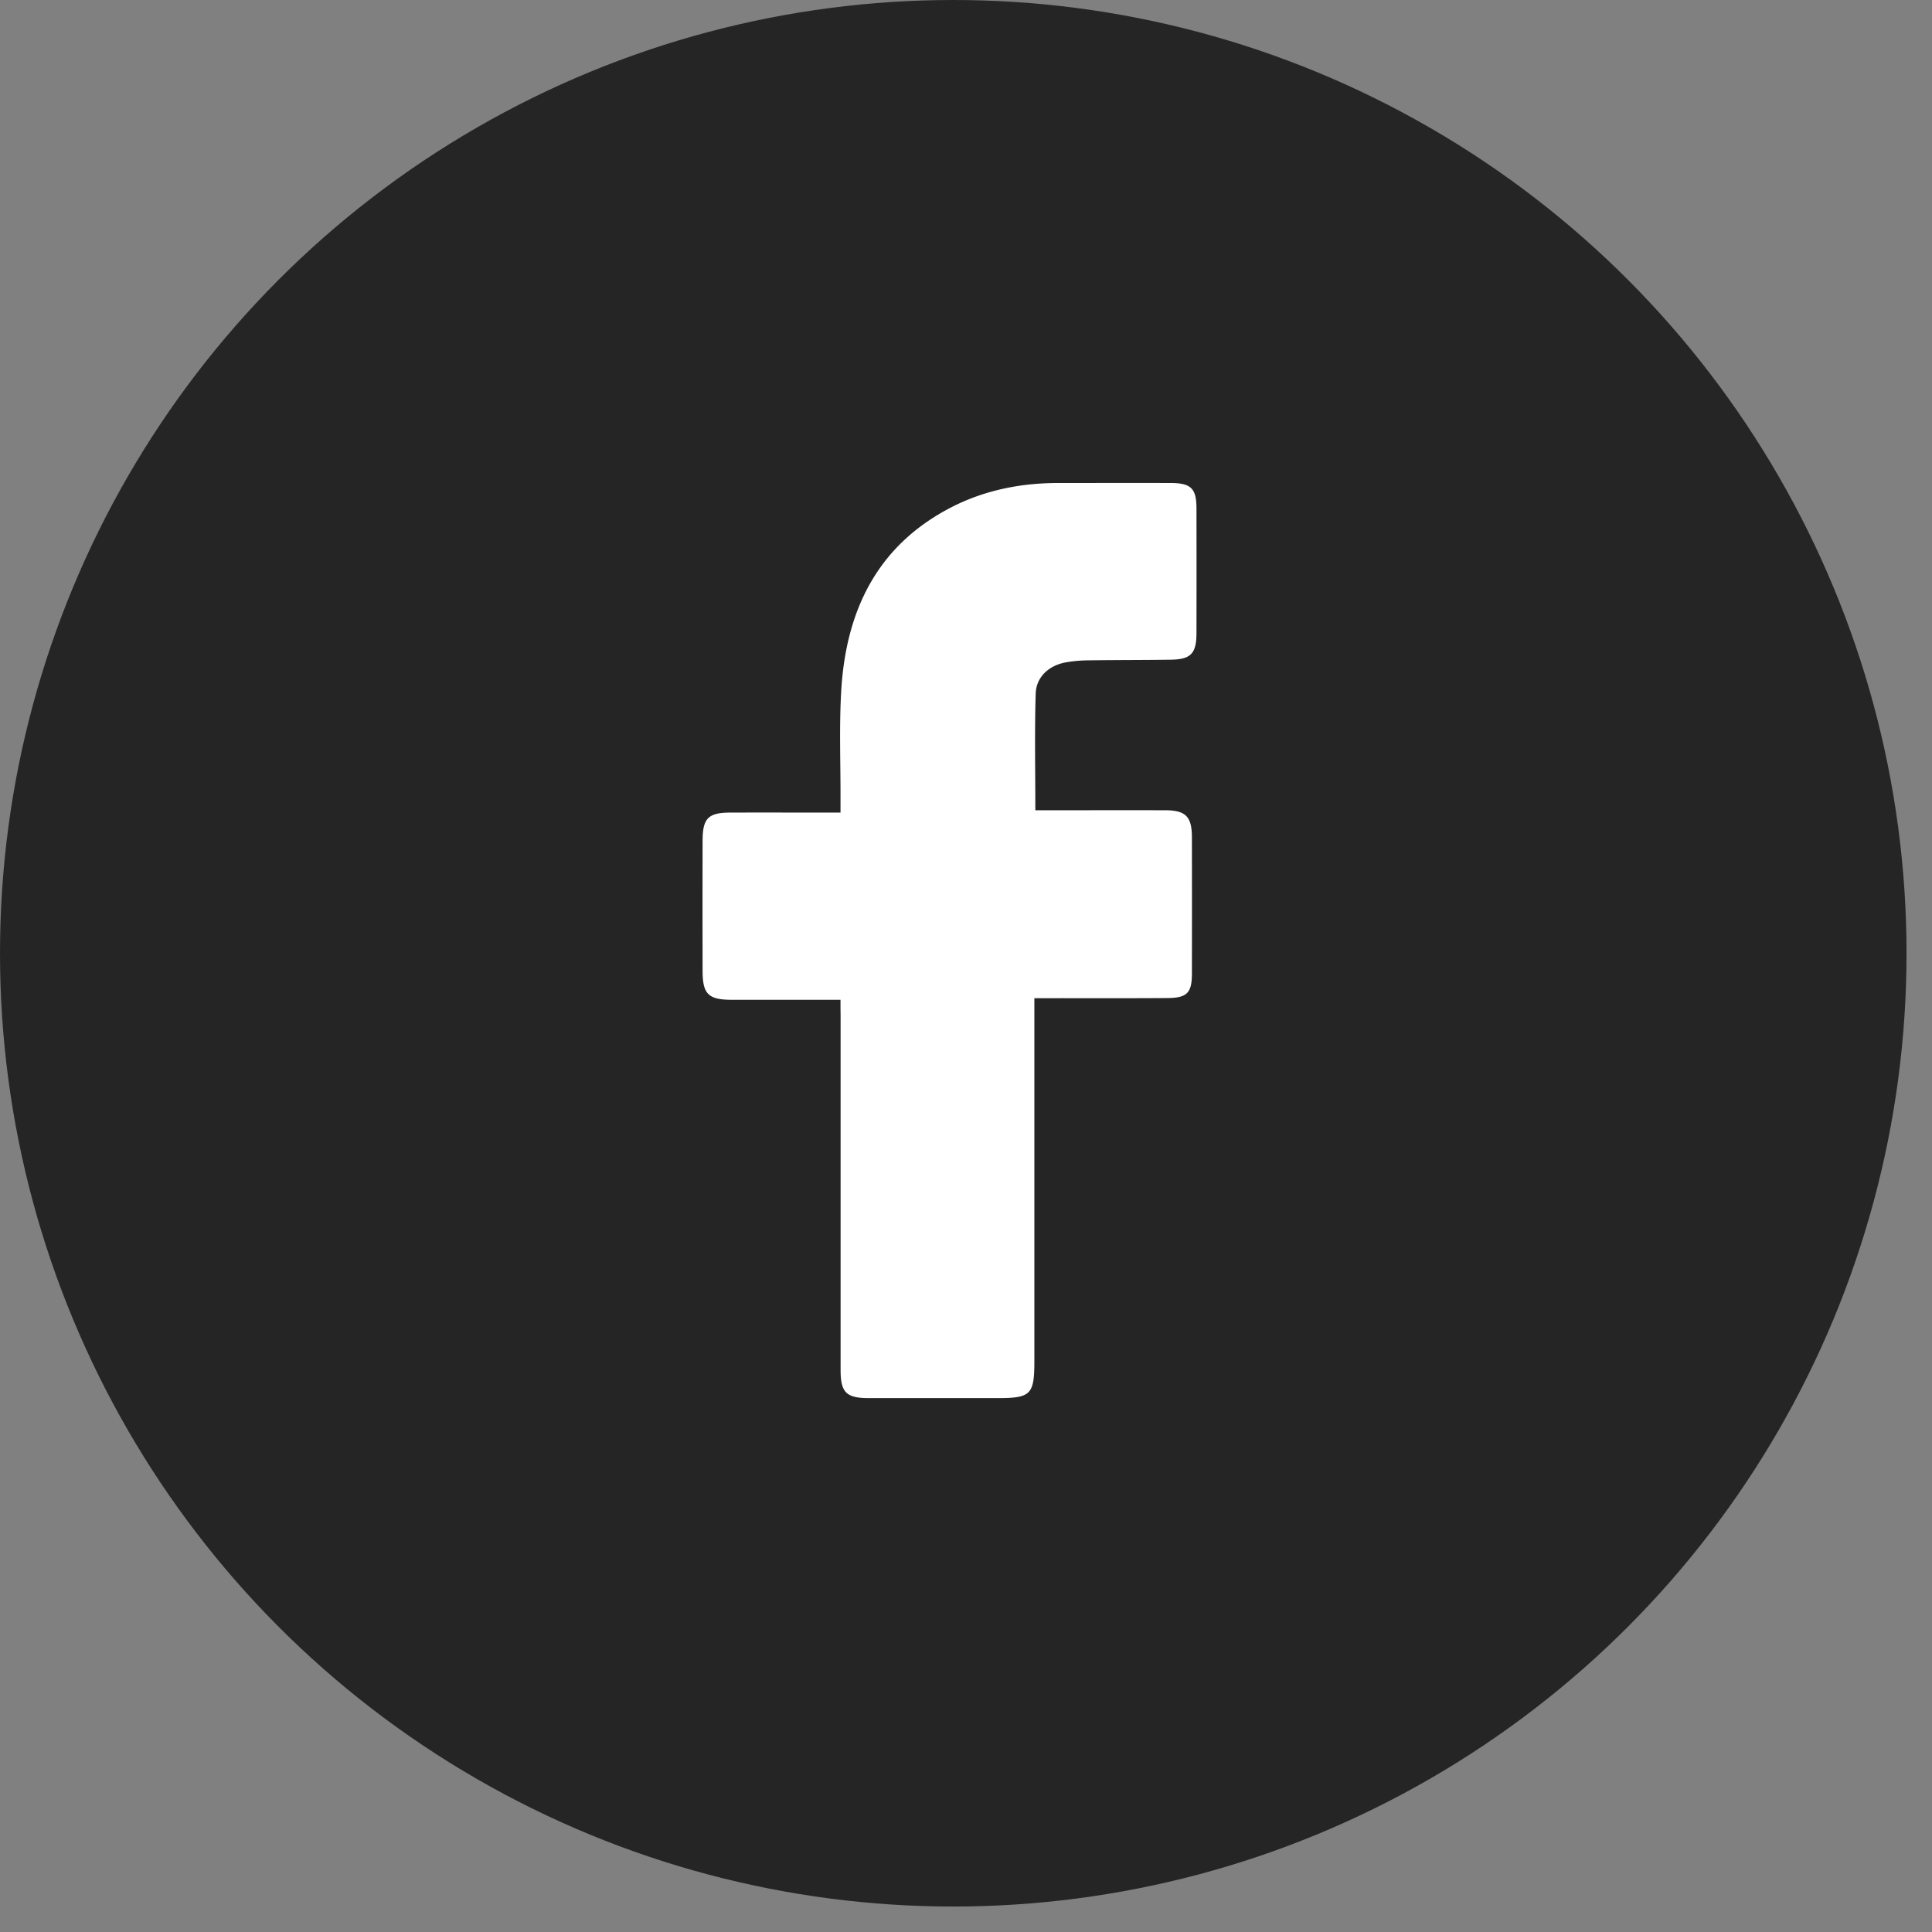
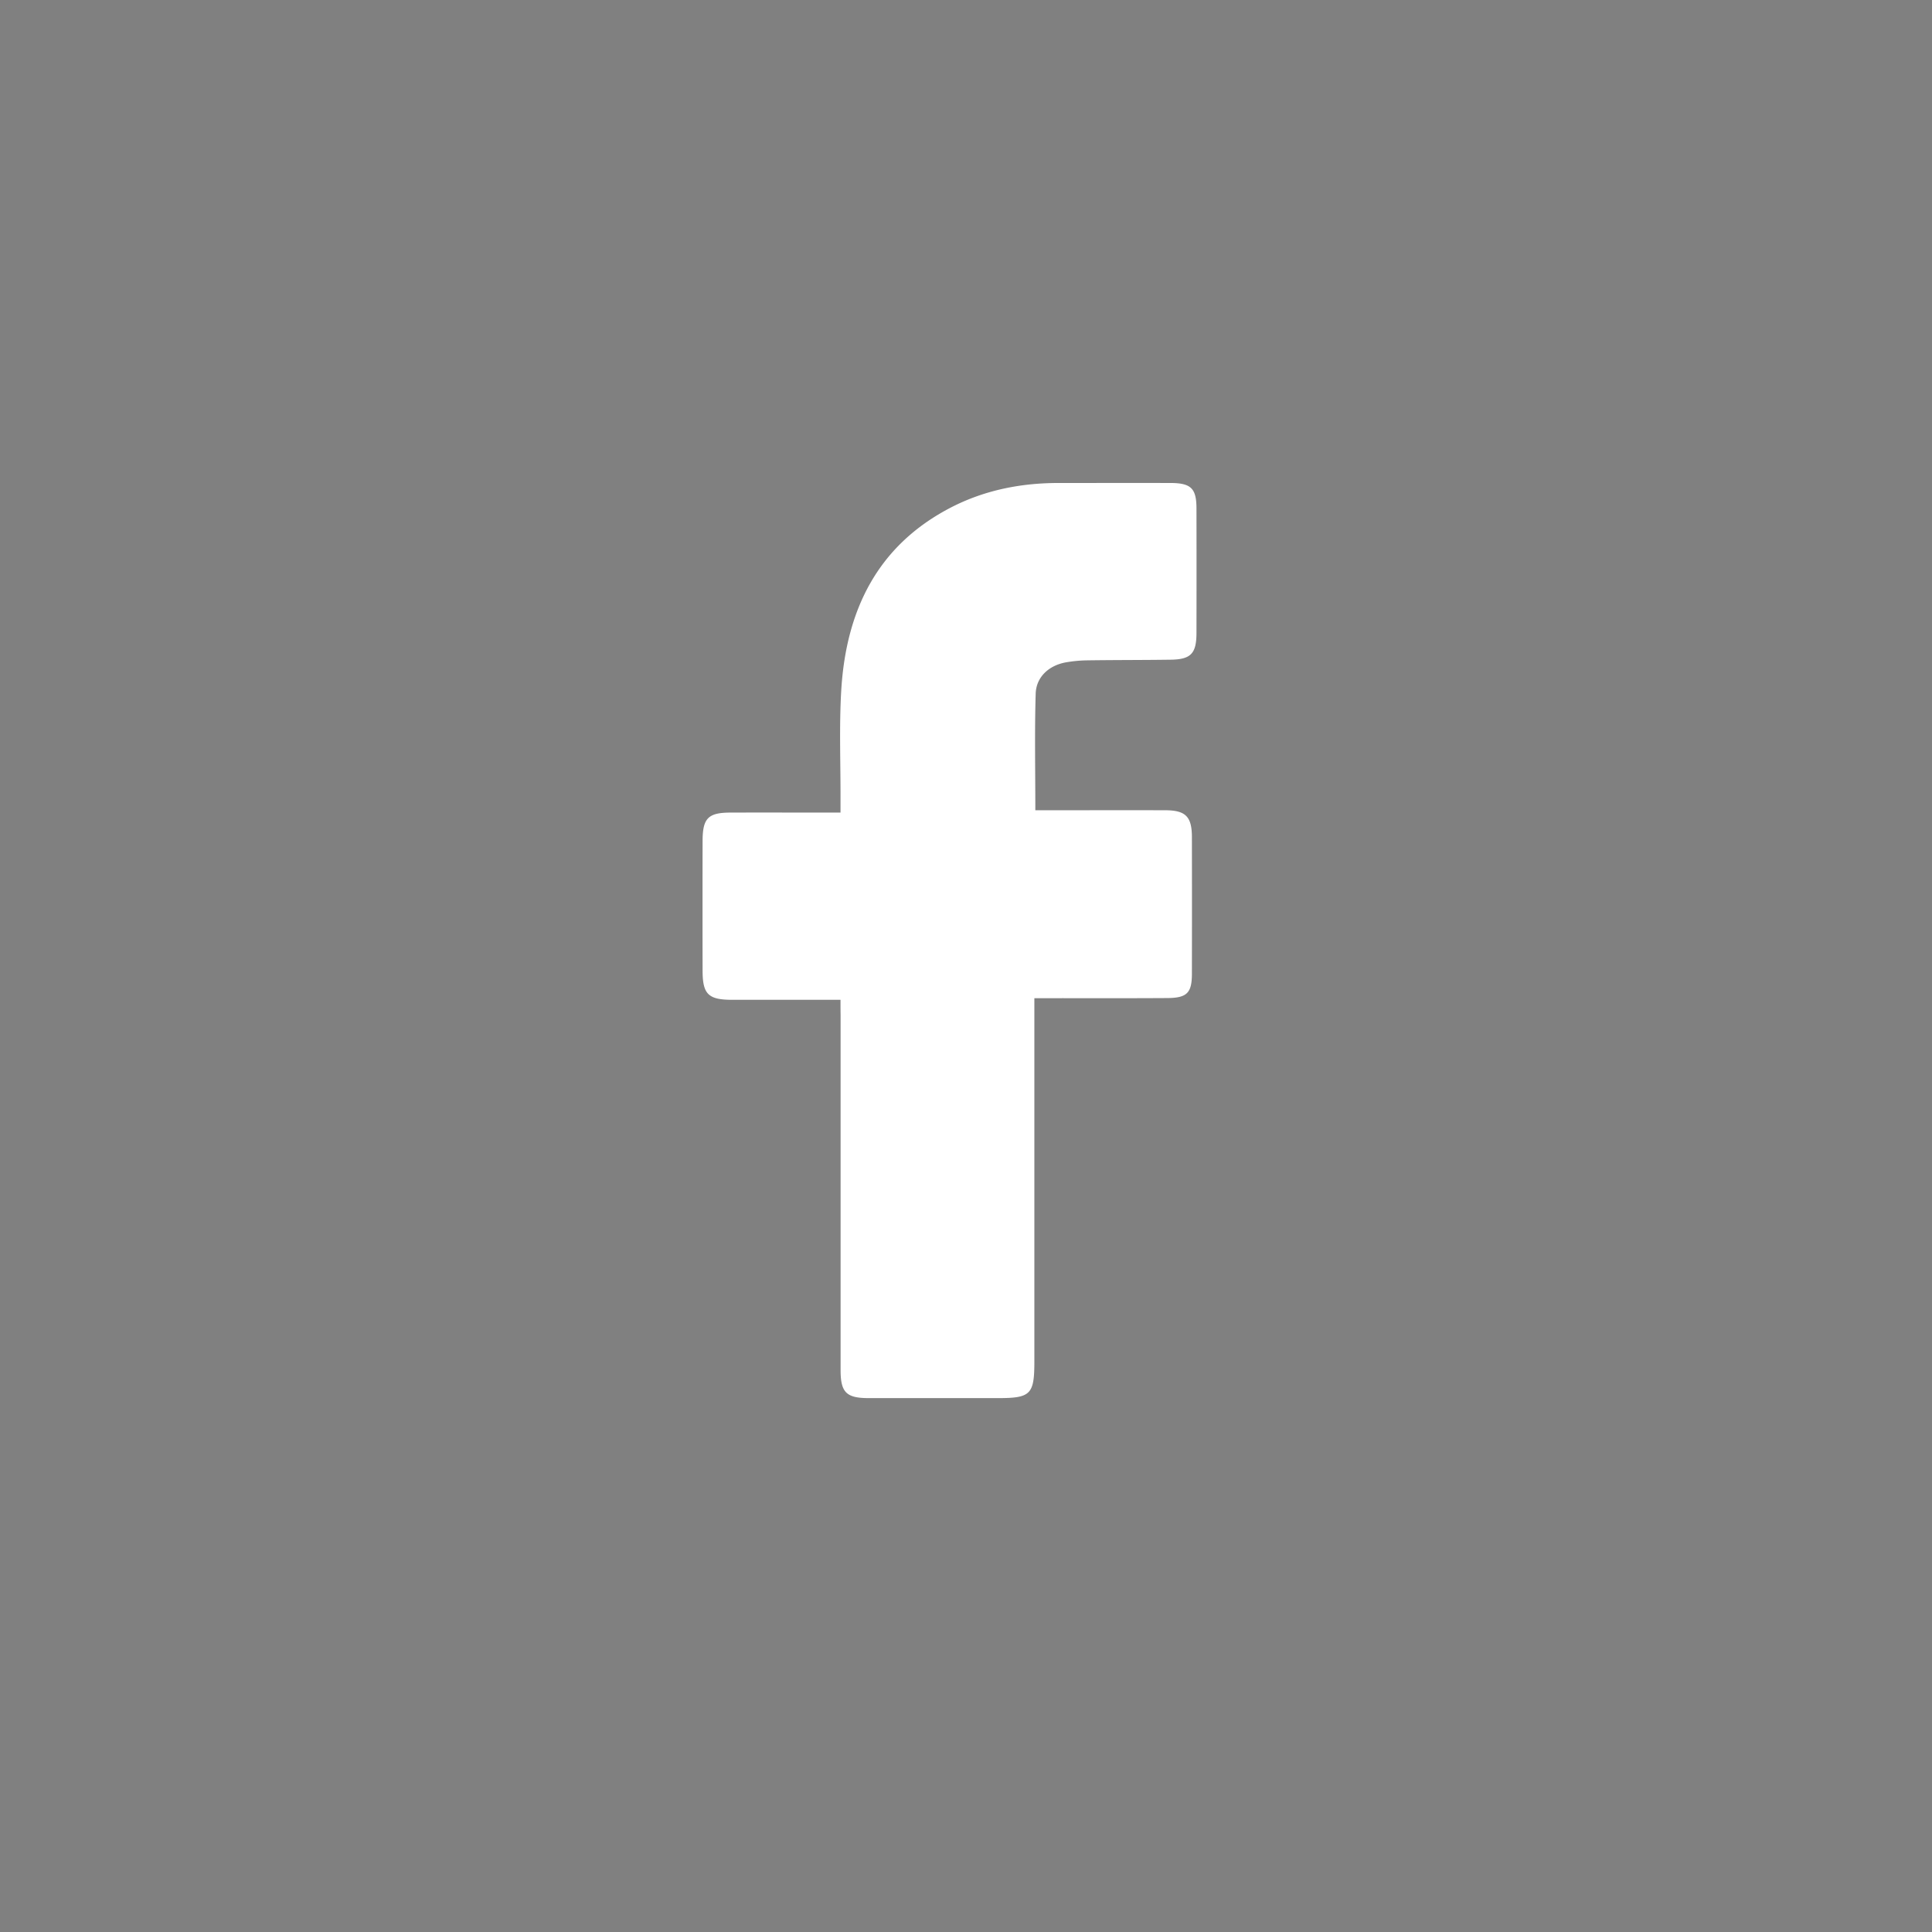
<svg xmlns="http://www.w3.org/2000/svg" width="44" height="44" fill="none">
  <rect width="100%" height="100%" fill="#808080" stroke="none" />
-   <circle cx="21.71" cy="21.71" r="21.71" fill="#252526" />
  <path fill="#fff" d="M19.142 22.77h-2.477c-.534-.002-.663-.129-.664-.66-.002-.985-.002-1.97 0-2.954 0-.524.127-.65.642-.65.73-.002 1.46 0 2.19 0h.309v-.293c.003-.831-.032-1.665.017-2.495.11-1.815.819-3.295 2.507-4.165.76-.39 1.579-.552 2.43-.553.858 0 1.715-.002 2.573 0 .455.003.578.125.58.572.002.95.002 1.9 0 2.852-.002.461-.13.594-.586.6-.628.009-1.256.006-1.884.015a3.07 3.07 0 0 0-.506.046c-.384.07-.674.331-.686.713-.026.872-.008 1.745-.008 2.655h.262c.9 0 1.8-.002 2.7 0 .462.002.603.145.604.612a804.3 804.3 0 0 1 0 3.107c0 .44-.11.555-.56.558-.908.006-1.816.002-2.724.003h-.304v8.273c0 .751-.083.835-.826.835h-2.954c-.502-.001-.632-.13-.633-.634V23.11c-.002-.1-.002-.2-.002-.34Z" />
</svg>